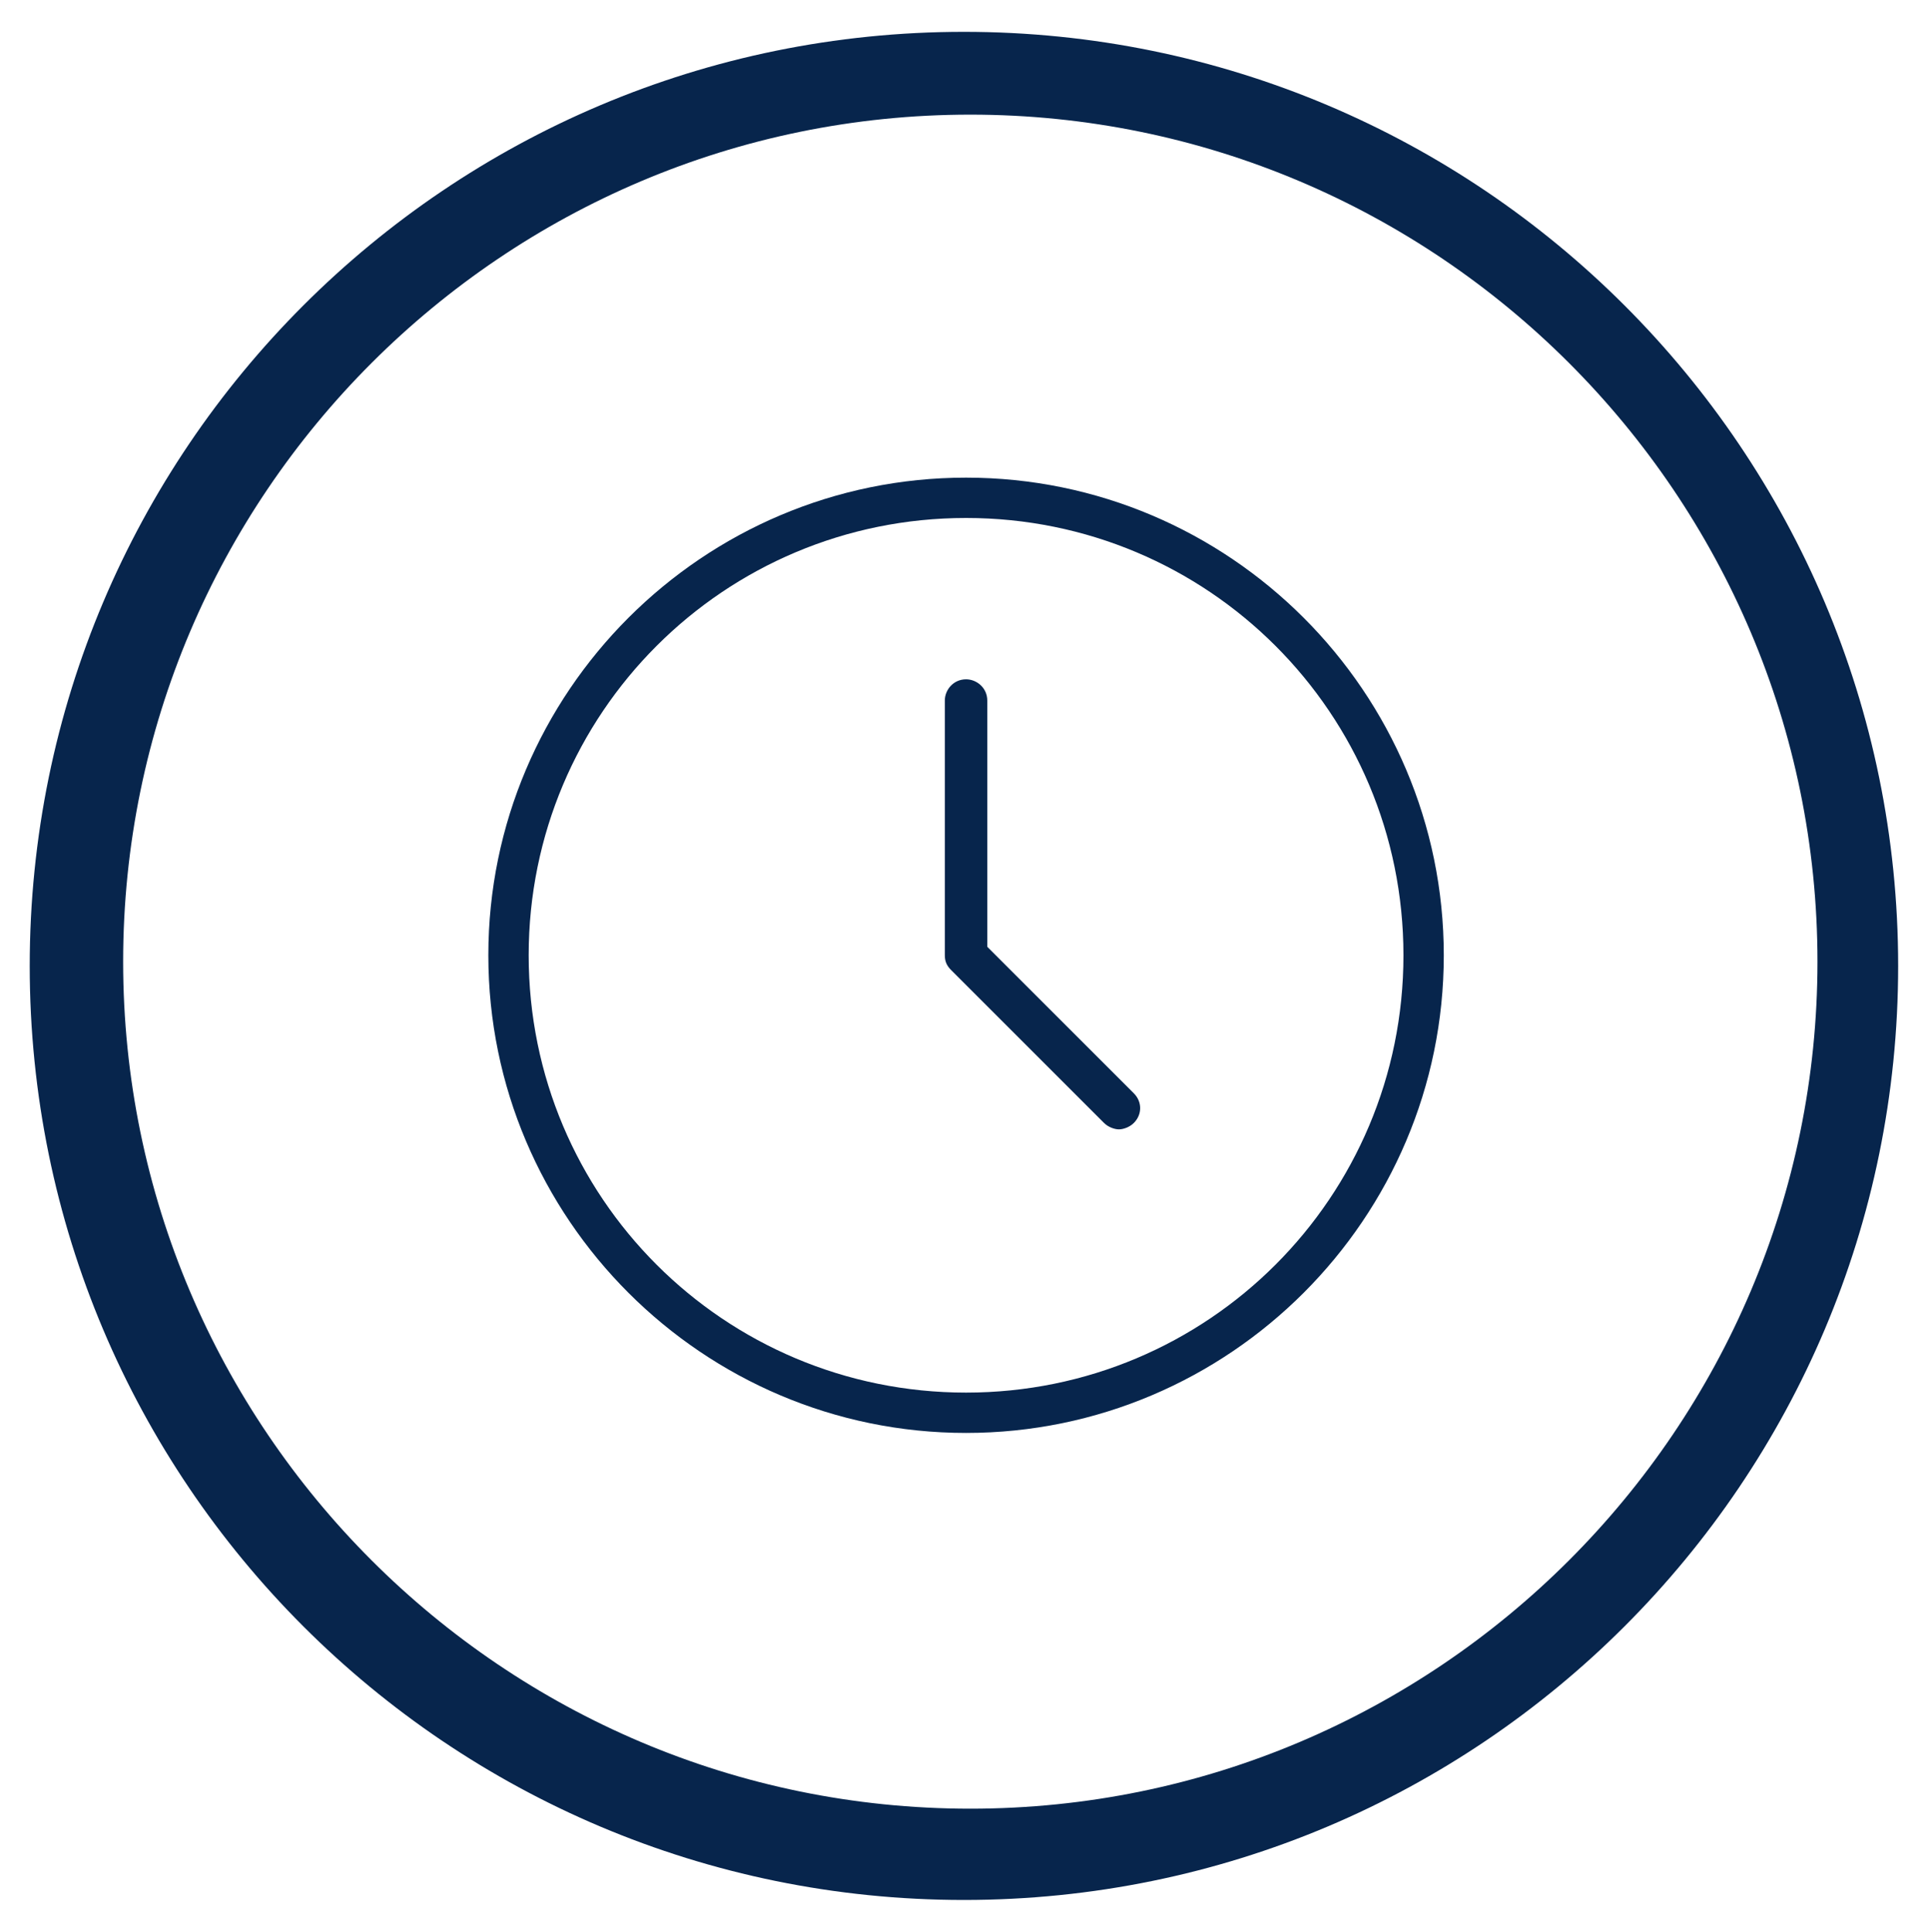
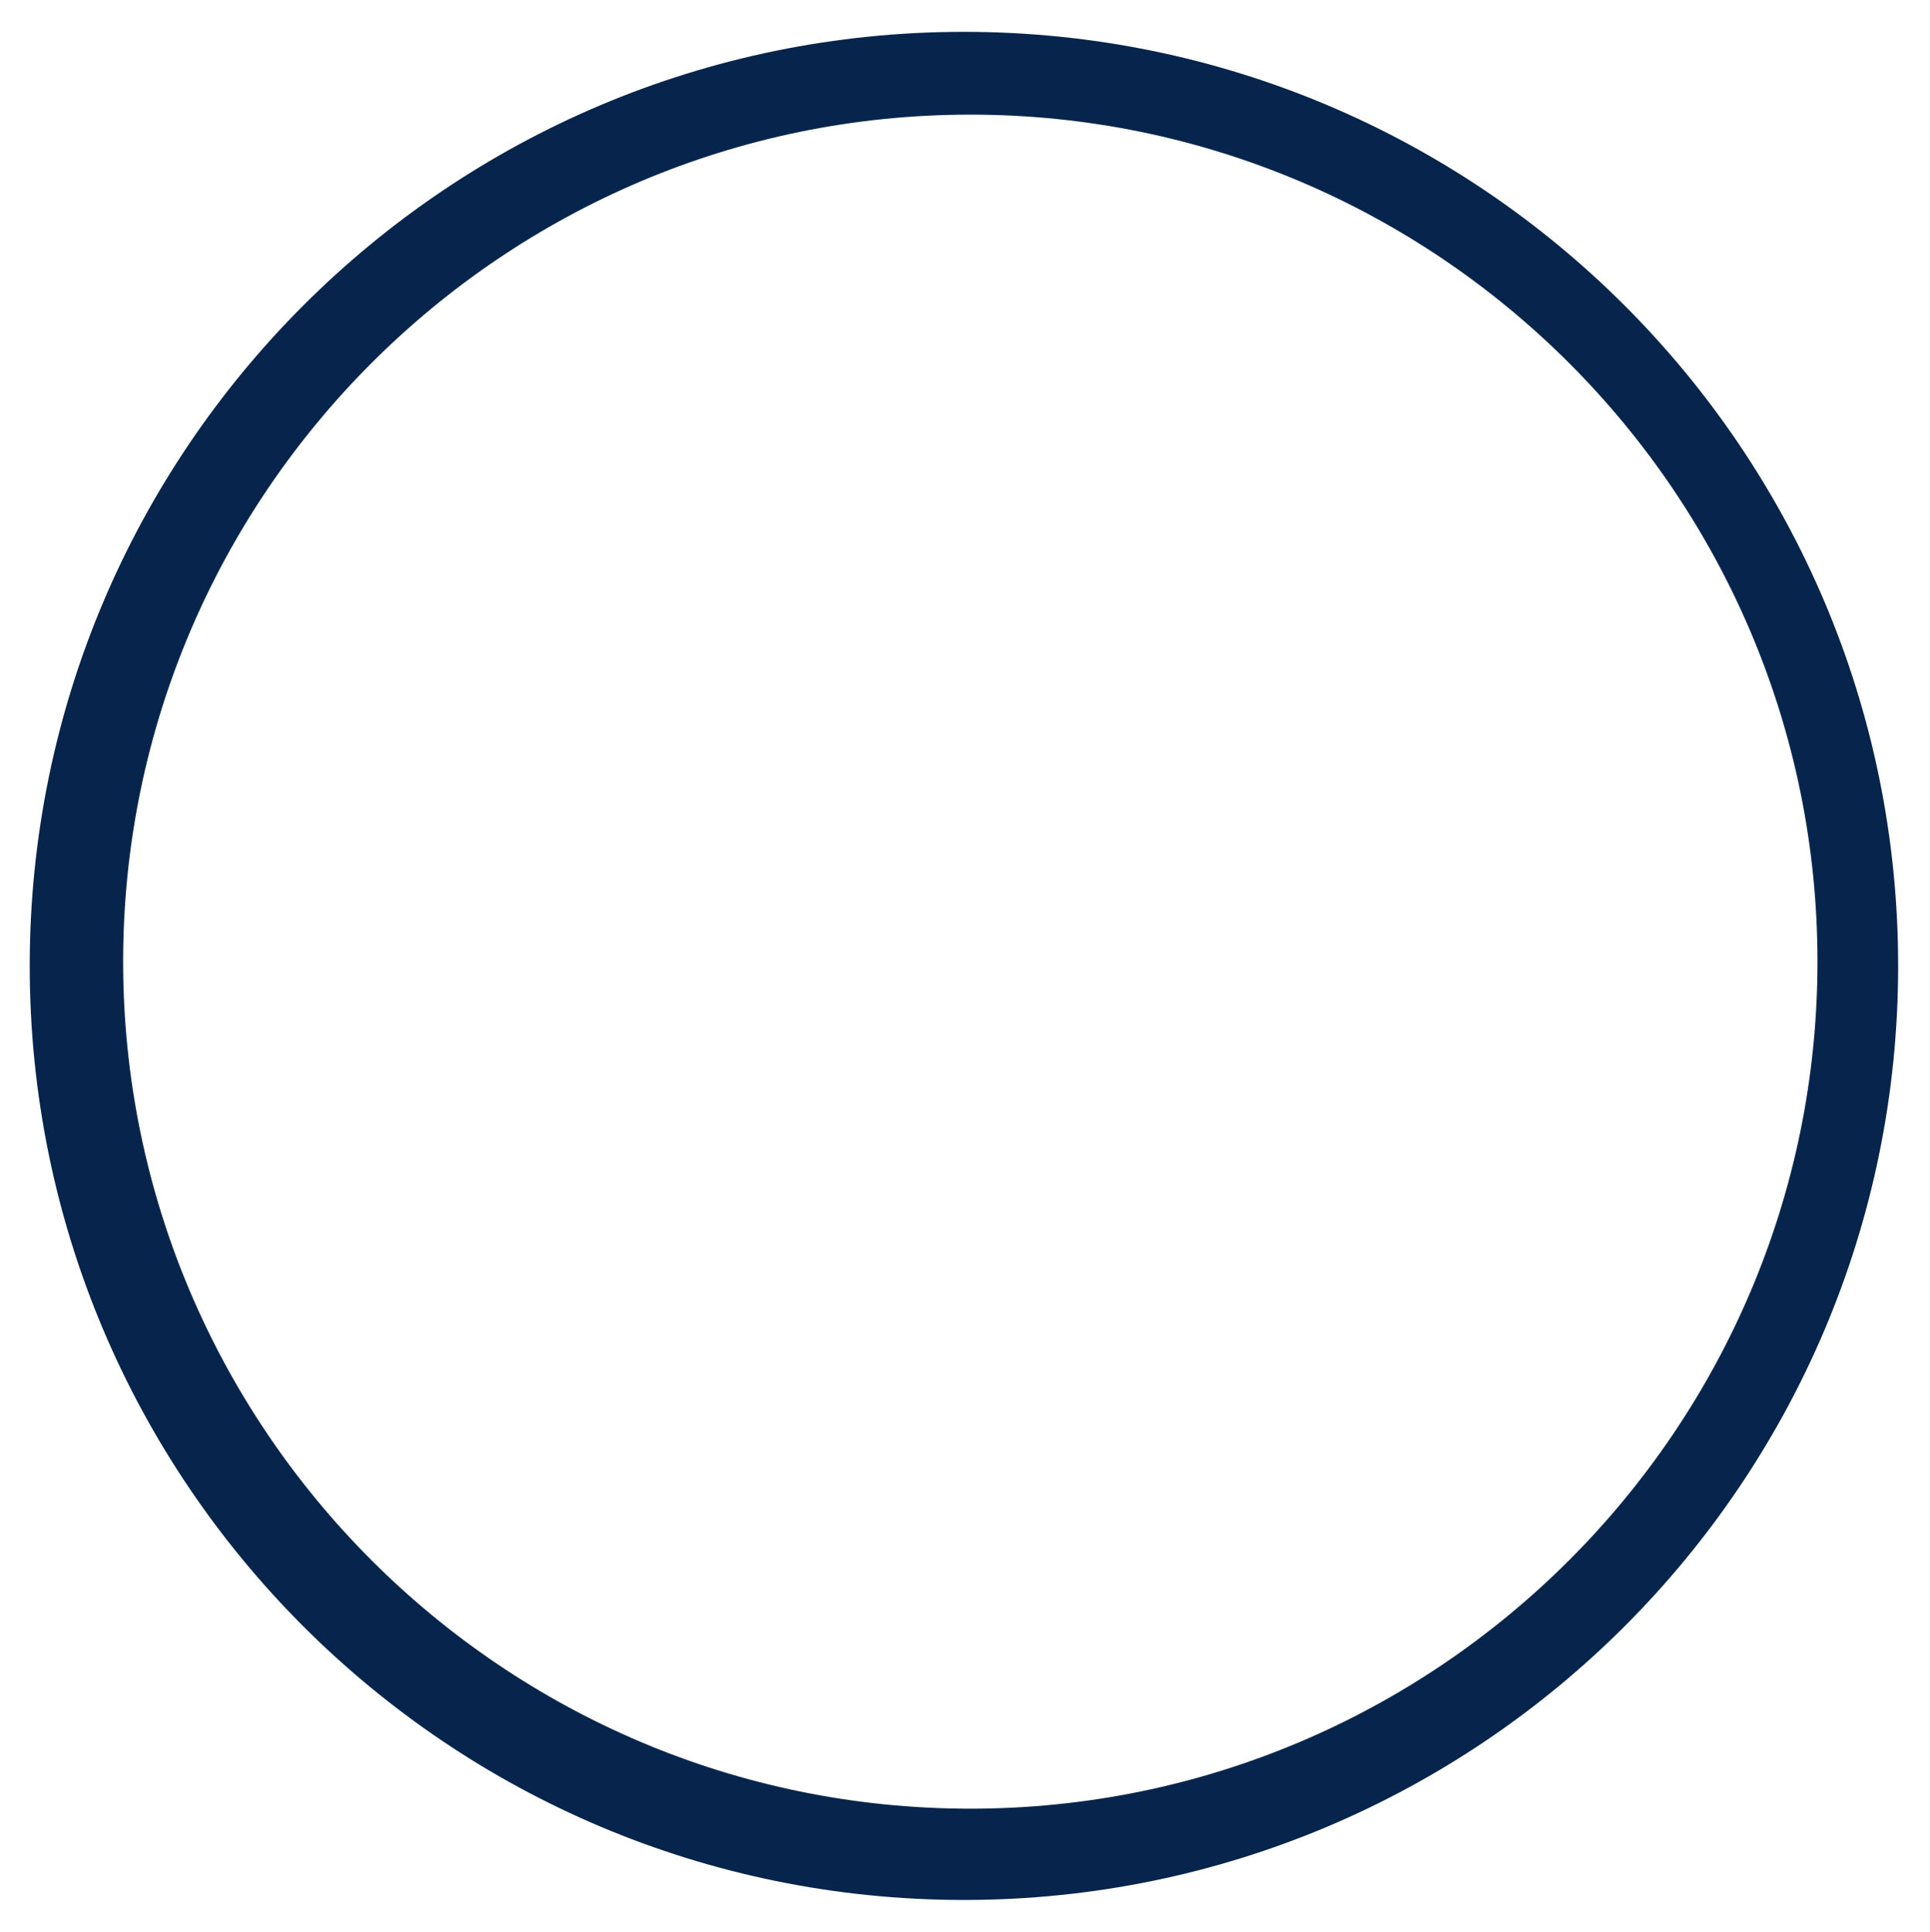
<svg xmlns="http://www.w3.org/2000/svg" version="1.1" id="Layer_1" x="0px" y="0px" viewBox="0 0 90.9 91" style="enable-background:new 0 0 90.9 91;" xml:space="preserve">
  <style type="text/css">
	.st0{fill:#07254c;}
</style>
  <path class="st0" d="M45.4,1.5c-24.3,0-44,19.7-44,44c0,24.3,19.7,44,44,44c24.3,0,44-19.7,44-44C89.4,21.2,69.7,1.5,45.4,1.5z   M45.7,85.2c-22,0-39.9-17.9-39.9-39.9S23.7,5.4,45.7,5.4s39.9,17.9,39.9,39.9S67.7,85.2,45.7,85.2z" />
-   <path class="st0" d="M45.5,67.5C33.1,67.5,23,57.4,23,45s10.1-22.5,22.5-22.5S68,32.6,68,45S57.9,67.5,45.5,67.5z M45.5,24.4  c-11.4,0-20.6,9.2-20.6,20.6s9.2,20.6,20.6,20.6S66.1,56.4,66.1,45S56.9,24.4,45.5,24.4z" />
-   <path class="st0" d="M52.7,53.2c-0.2,0-0.5-0.1-0.7-0.3l-7.2-7.2c-0.2-0.2-0.3-0.4-0.3-0.7V33c0-0.5,0.4-1,1-1c0.5,0,1,0.4,1,1v11.6  l6.9,6.9c0.4,0.4,0.4,1,0,1.4C53.2,53.1,52.9,53.2,52.7,53.2L52.7,53.2z" />
</svg>